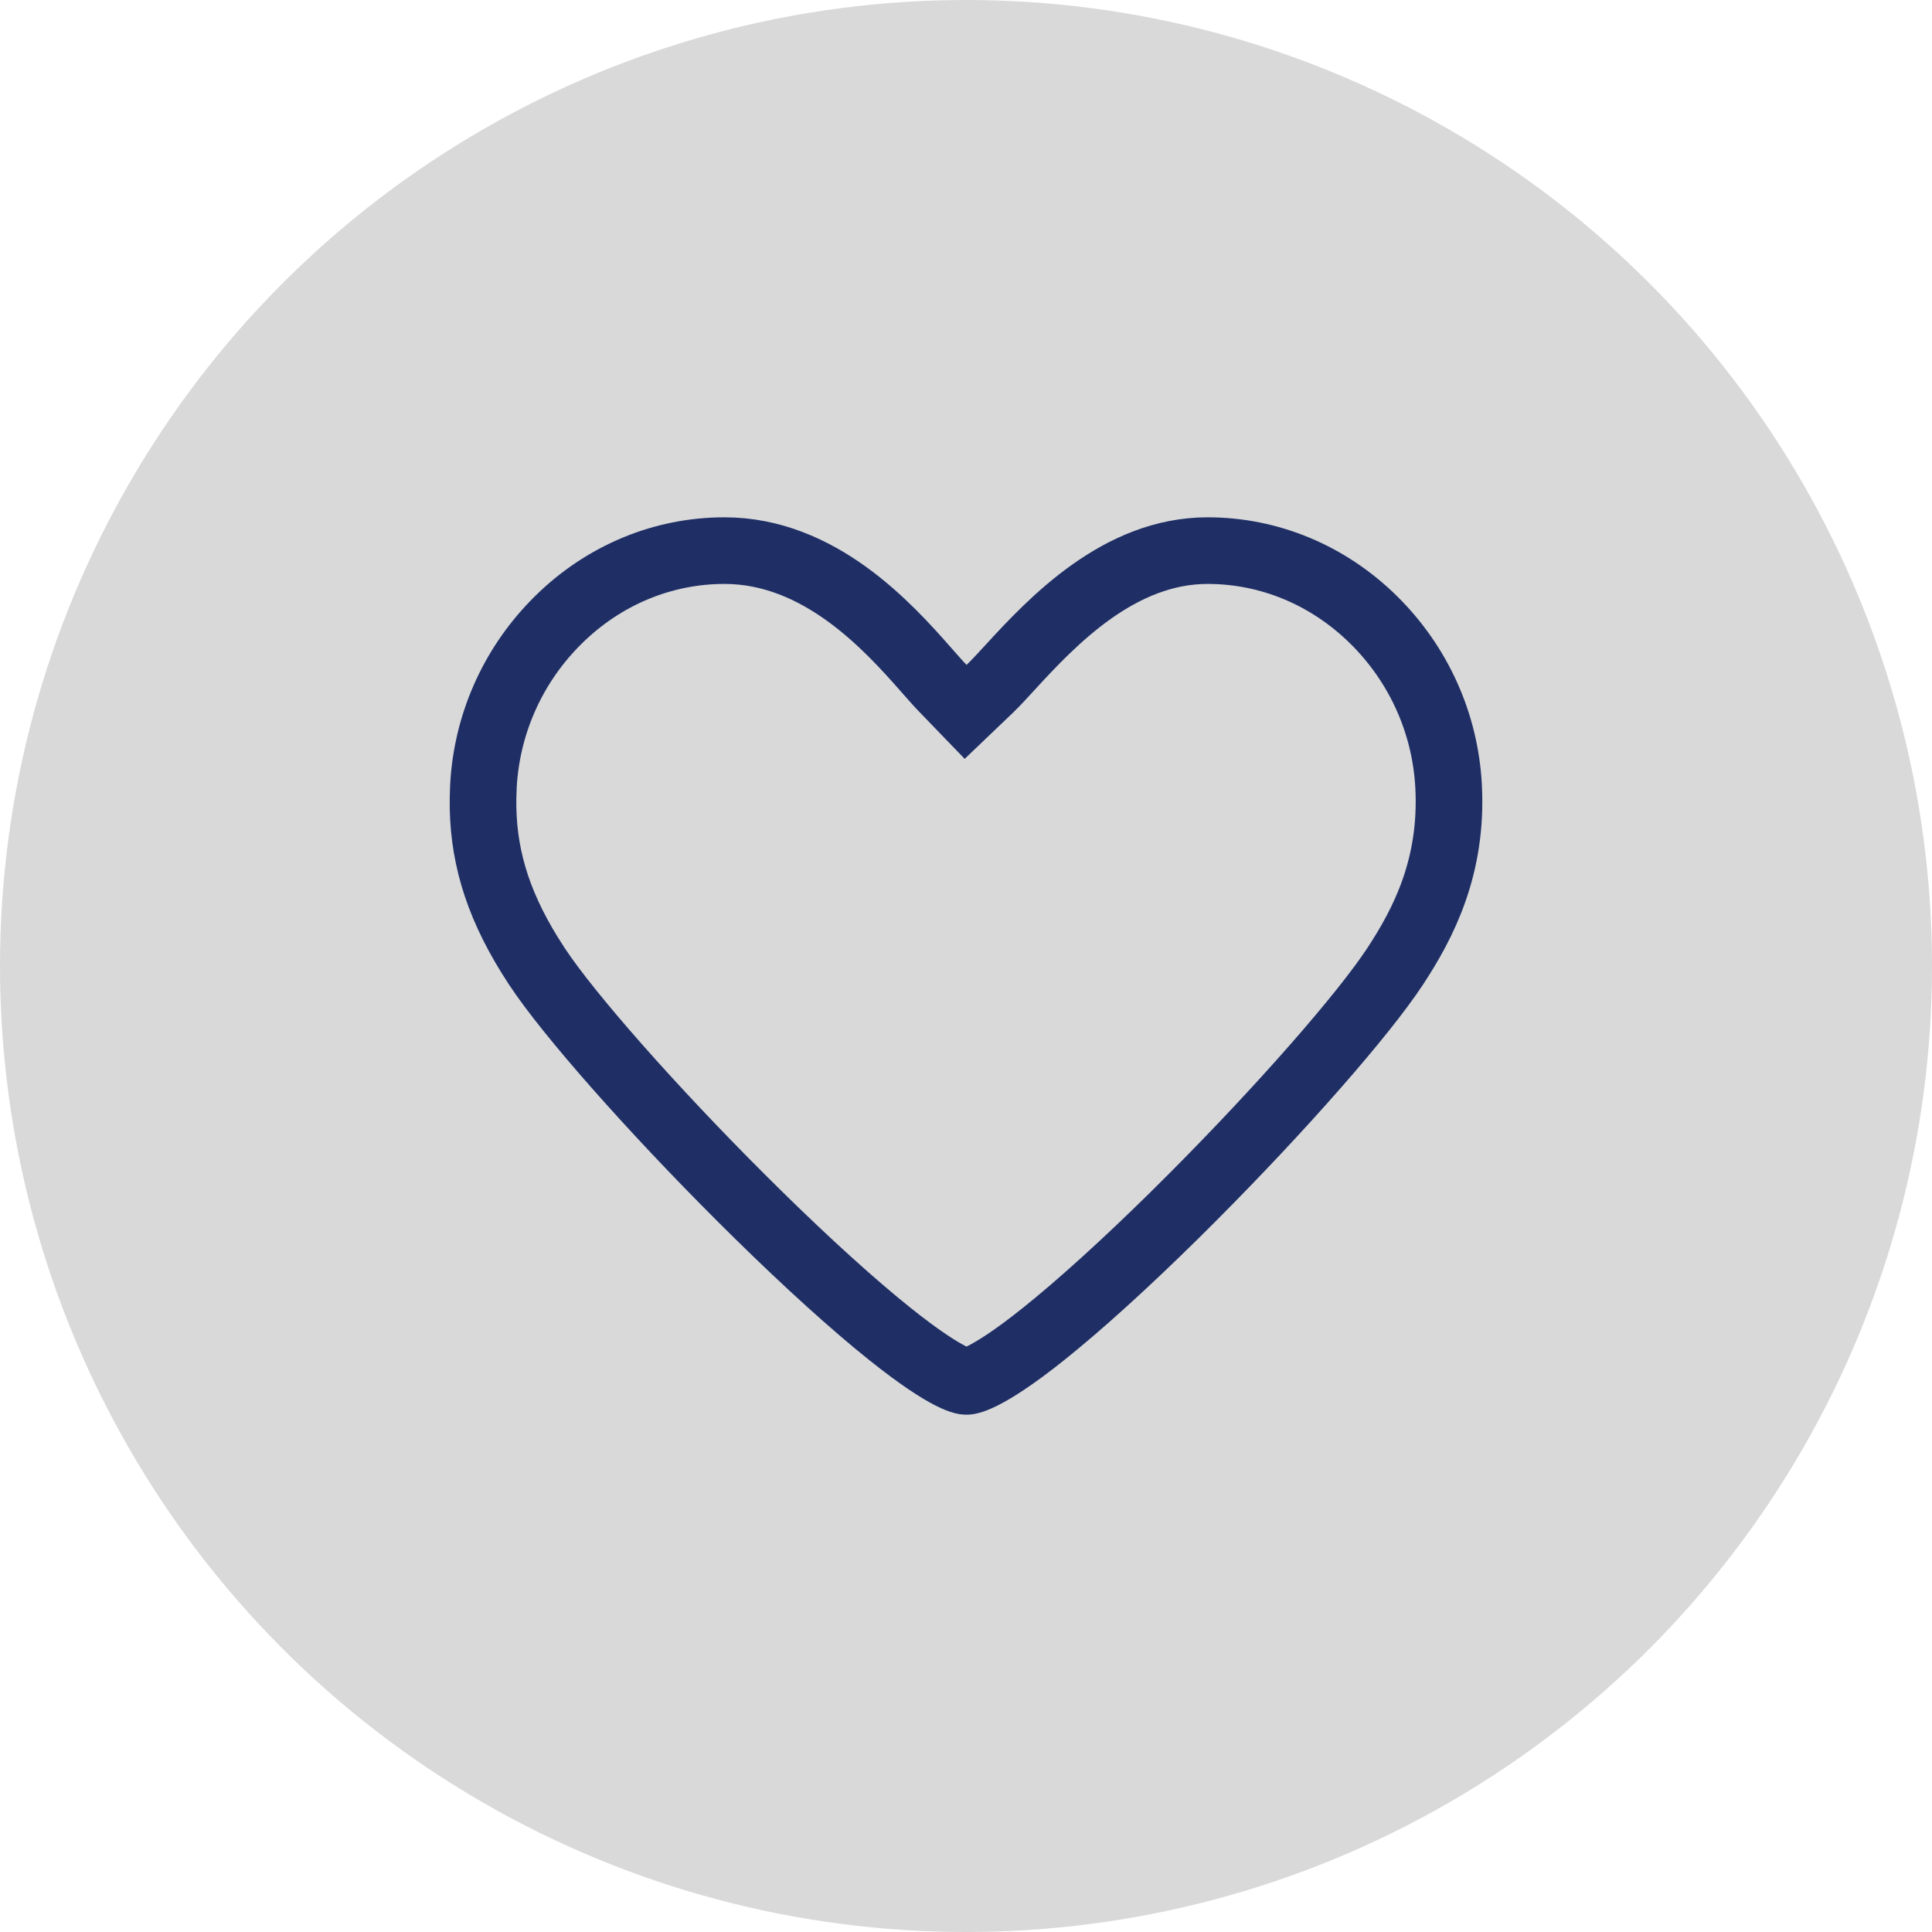
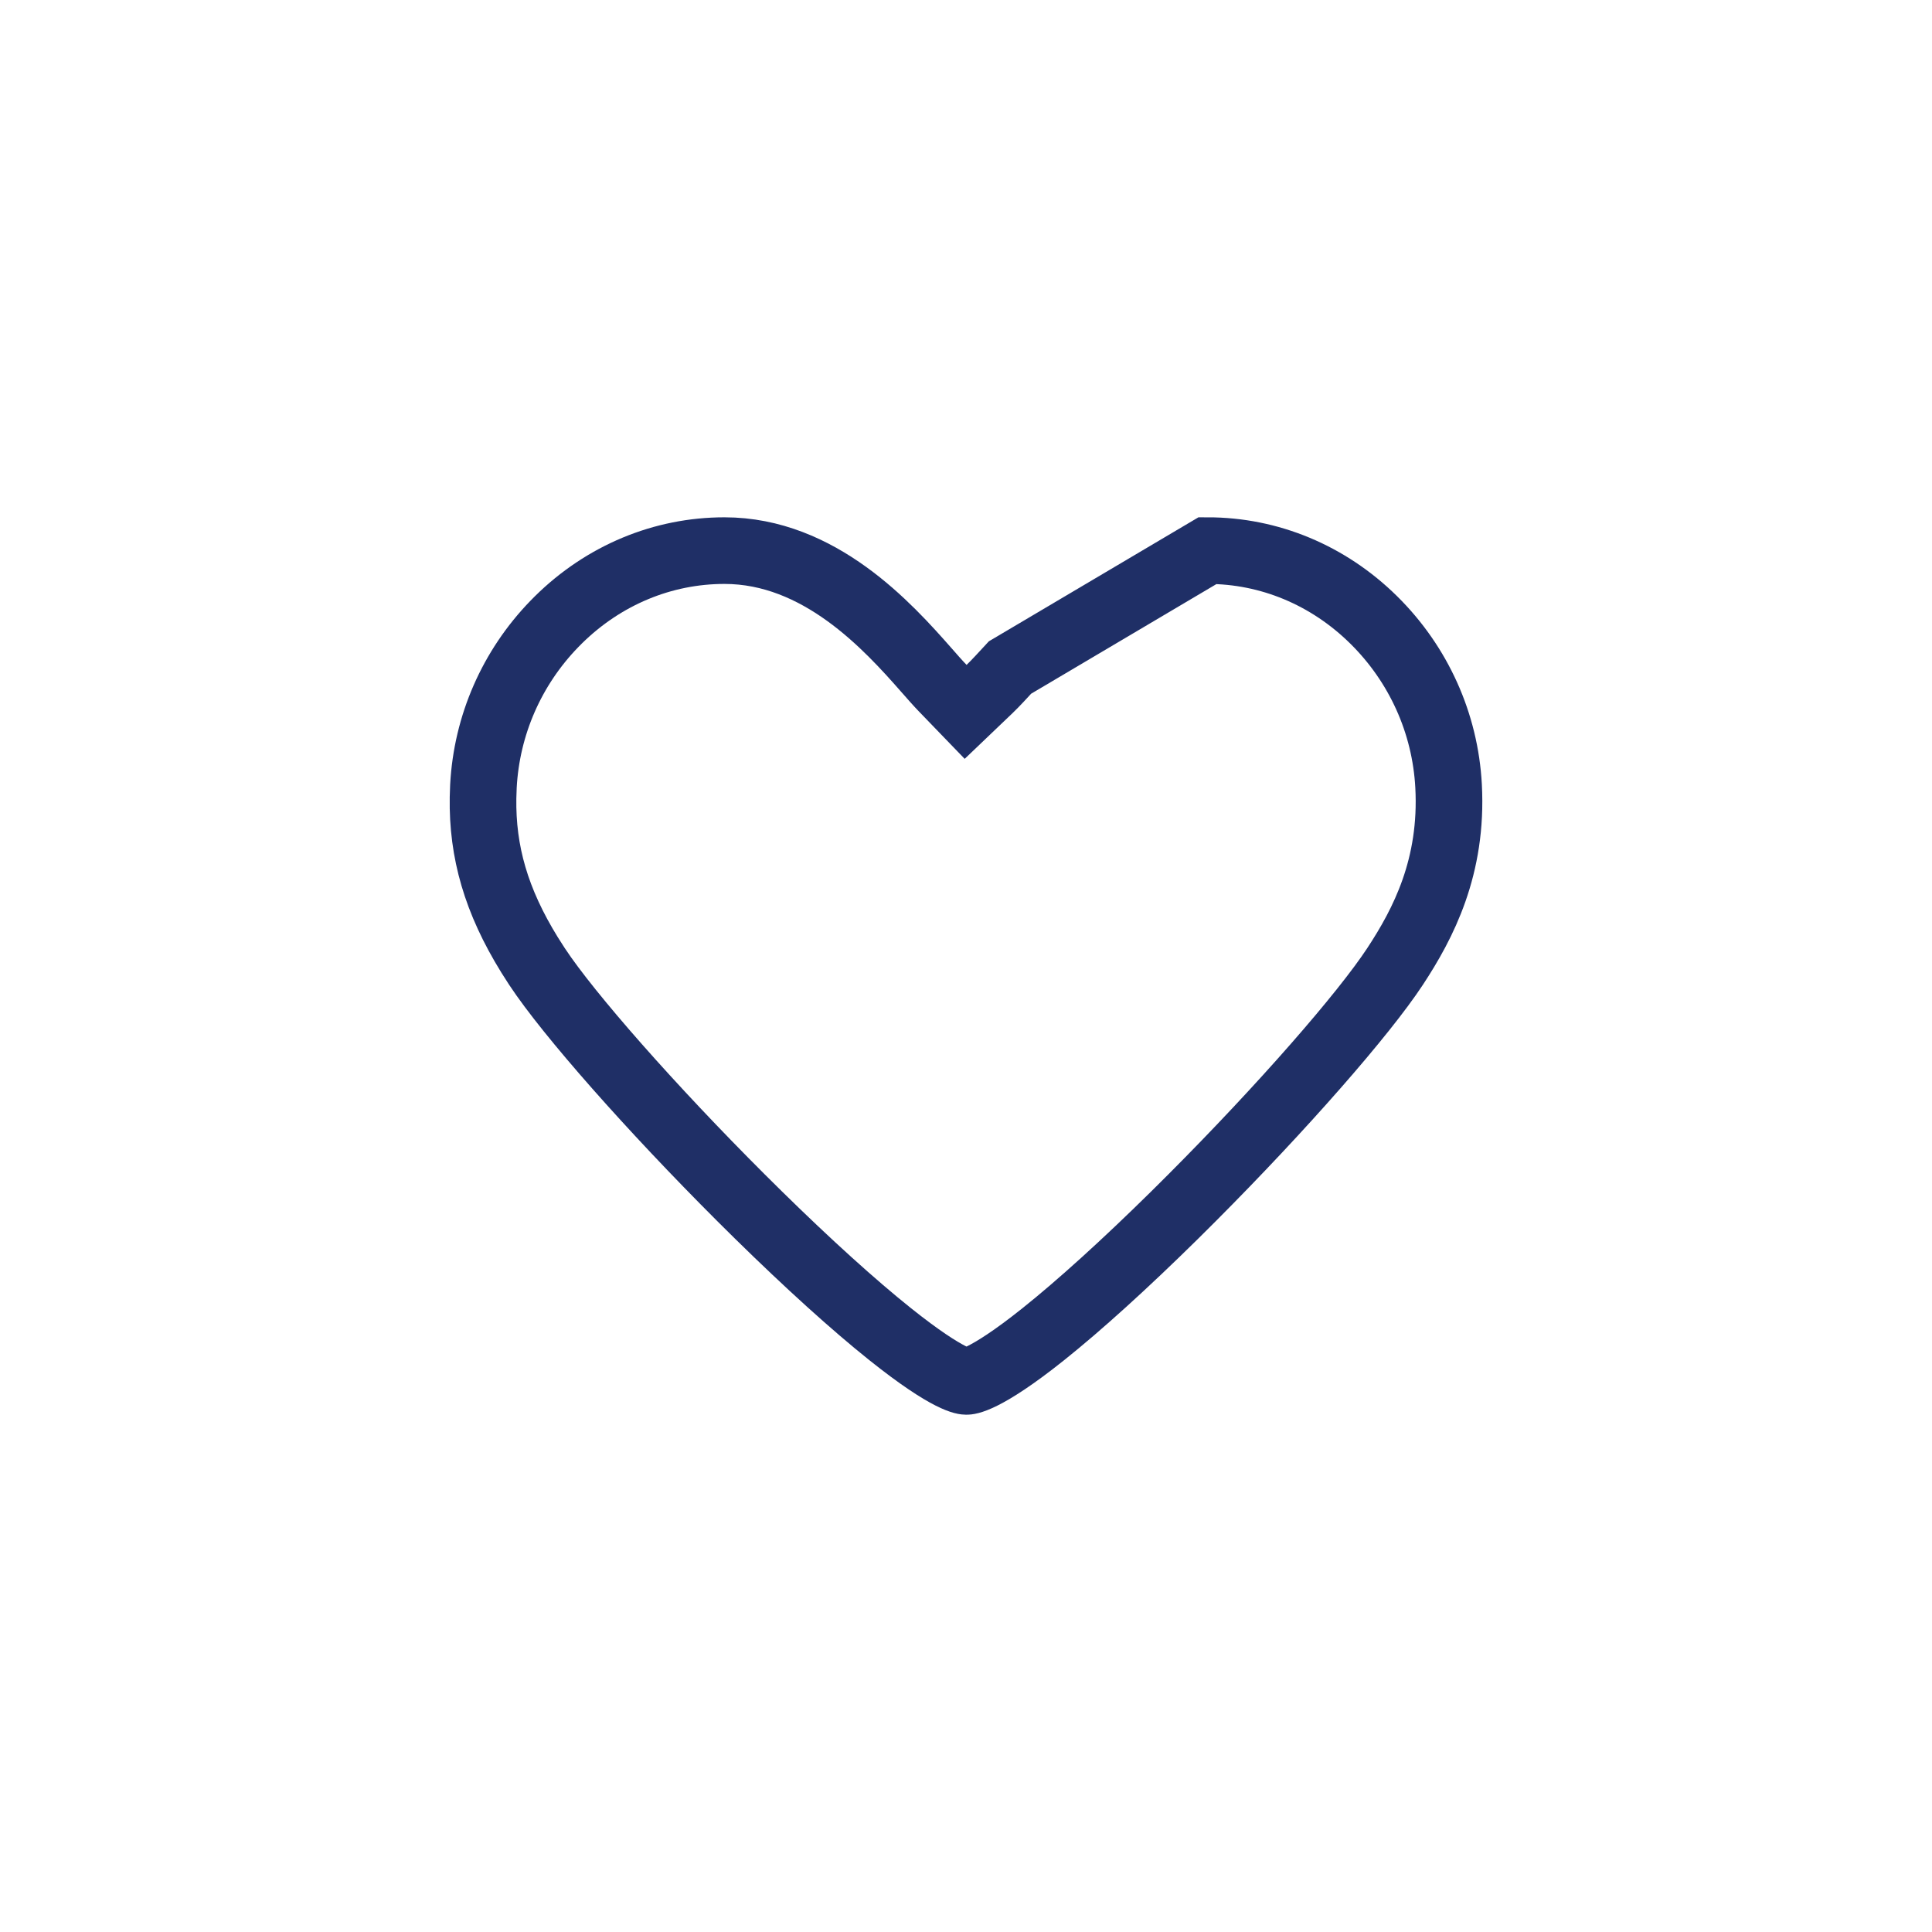
<svg xmlns="http://www.w3.org/2000/svg" width="116" height="116" viewBox="0 0 116 116" fill="none">
-   <circle cx="58" cy="58" r="58" fill="#D9D9D9" />
-   <path d="M72.504 33.06C76.202 33.06 79.742 34.523 82.474 37.216C85.176 39.88 86.773 43.423 86.975 47.196C87.234 52.044 85.454 55.454 83.764 58.025C81.873 60.902 76.981 66.493 71.595 71.894L70.512 72.972C67.528 75.913 64.808 78.375 62.645 80.103C59.023 82.996 58.056 82.942 58.028 82.941C57.974 82.941 57.062 82.995 53.435 80.096C51.264 78.361 48.533 75.893 45.536 72.949C40.044 67.554 34.911 61.814 32.65 58.627L32.237 58.024L31.791 57.326C29.794 54.09 28.951 51.158 29.002 47.899L29.026 47.196C29.222 43.541 30.727 40.102 33.278 37.469L33.528 37.216C36.26 34.523 39.8 33.06 43.498 33.06C49.205 33.06 53.31 37.598 55.64 40.251L55.641 40.252C55.936 40.589 56.308 41.013 56.597 41.312L57.978 42.742L59.417 41.367C59.601 41.191 59.817 40.966 60.032 40.737L60.642 40.078C63.201 37.285 67.204 33.06 72.504 33.06Z" stroke="#1F2F66" stroke-width="4" />
+   <path d="M72.504 33.06C76.202 33.06 79.742 34.523 82.474 37.216C85.176 39.88 86.773 43.423 86.975 47.196C87.234 52.044 85.454 55.454 83.764 58.025C81.873 60.902 76.981 66.493 71.595 71.894L70.512 72.972C67.528 75.913 64.808 78.375 62.645 80.103C59.023 82.996 58.056 82.942 58.028 82.941C57.974 82.941 57.062 82.995 53.435 80.096C51.264 78.361 48.533 75.893 45.536 72.949C40.044 67.554 34.911 61.814 32.65 58.627L32.237 58.024L31.791 57.326C29.794 54.09 28.951 51.158 29.002 47.899L29.026 47.196C29.222 43.541 30.727 40.102 33.278 37.469L33.528 37.216C36.26 34.523 39.8 33.06 43.498 33.06C49.205 33.06 53.31 37.598 55.64 40.251L55.641 40.252C55.936 40.589 56.308 41.013 56.597 41.312L57.978 42.742L59.417 41.367C59.601 41.191 59.817 40.966 60.032 40.737L60.642 40.078Z" stroke="#1F2F66" stroke-width="4" />
</svg>